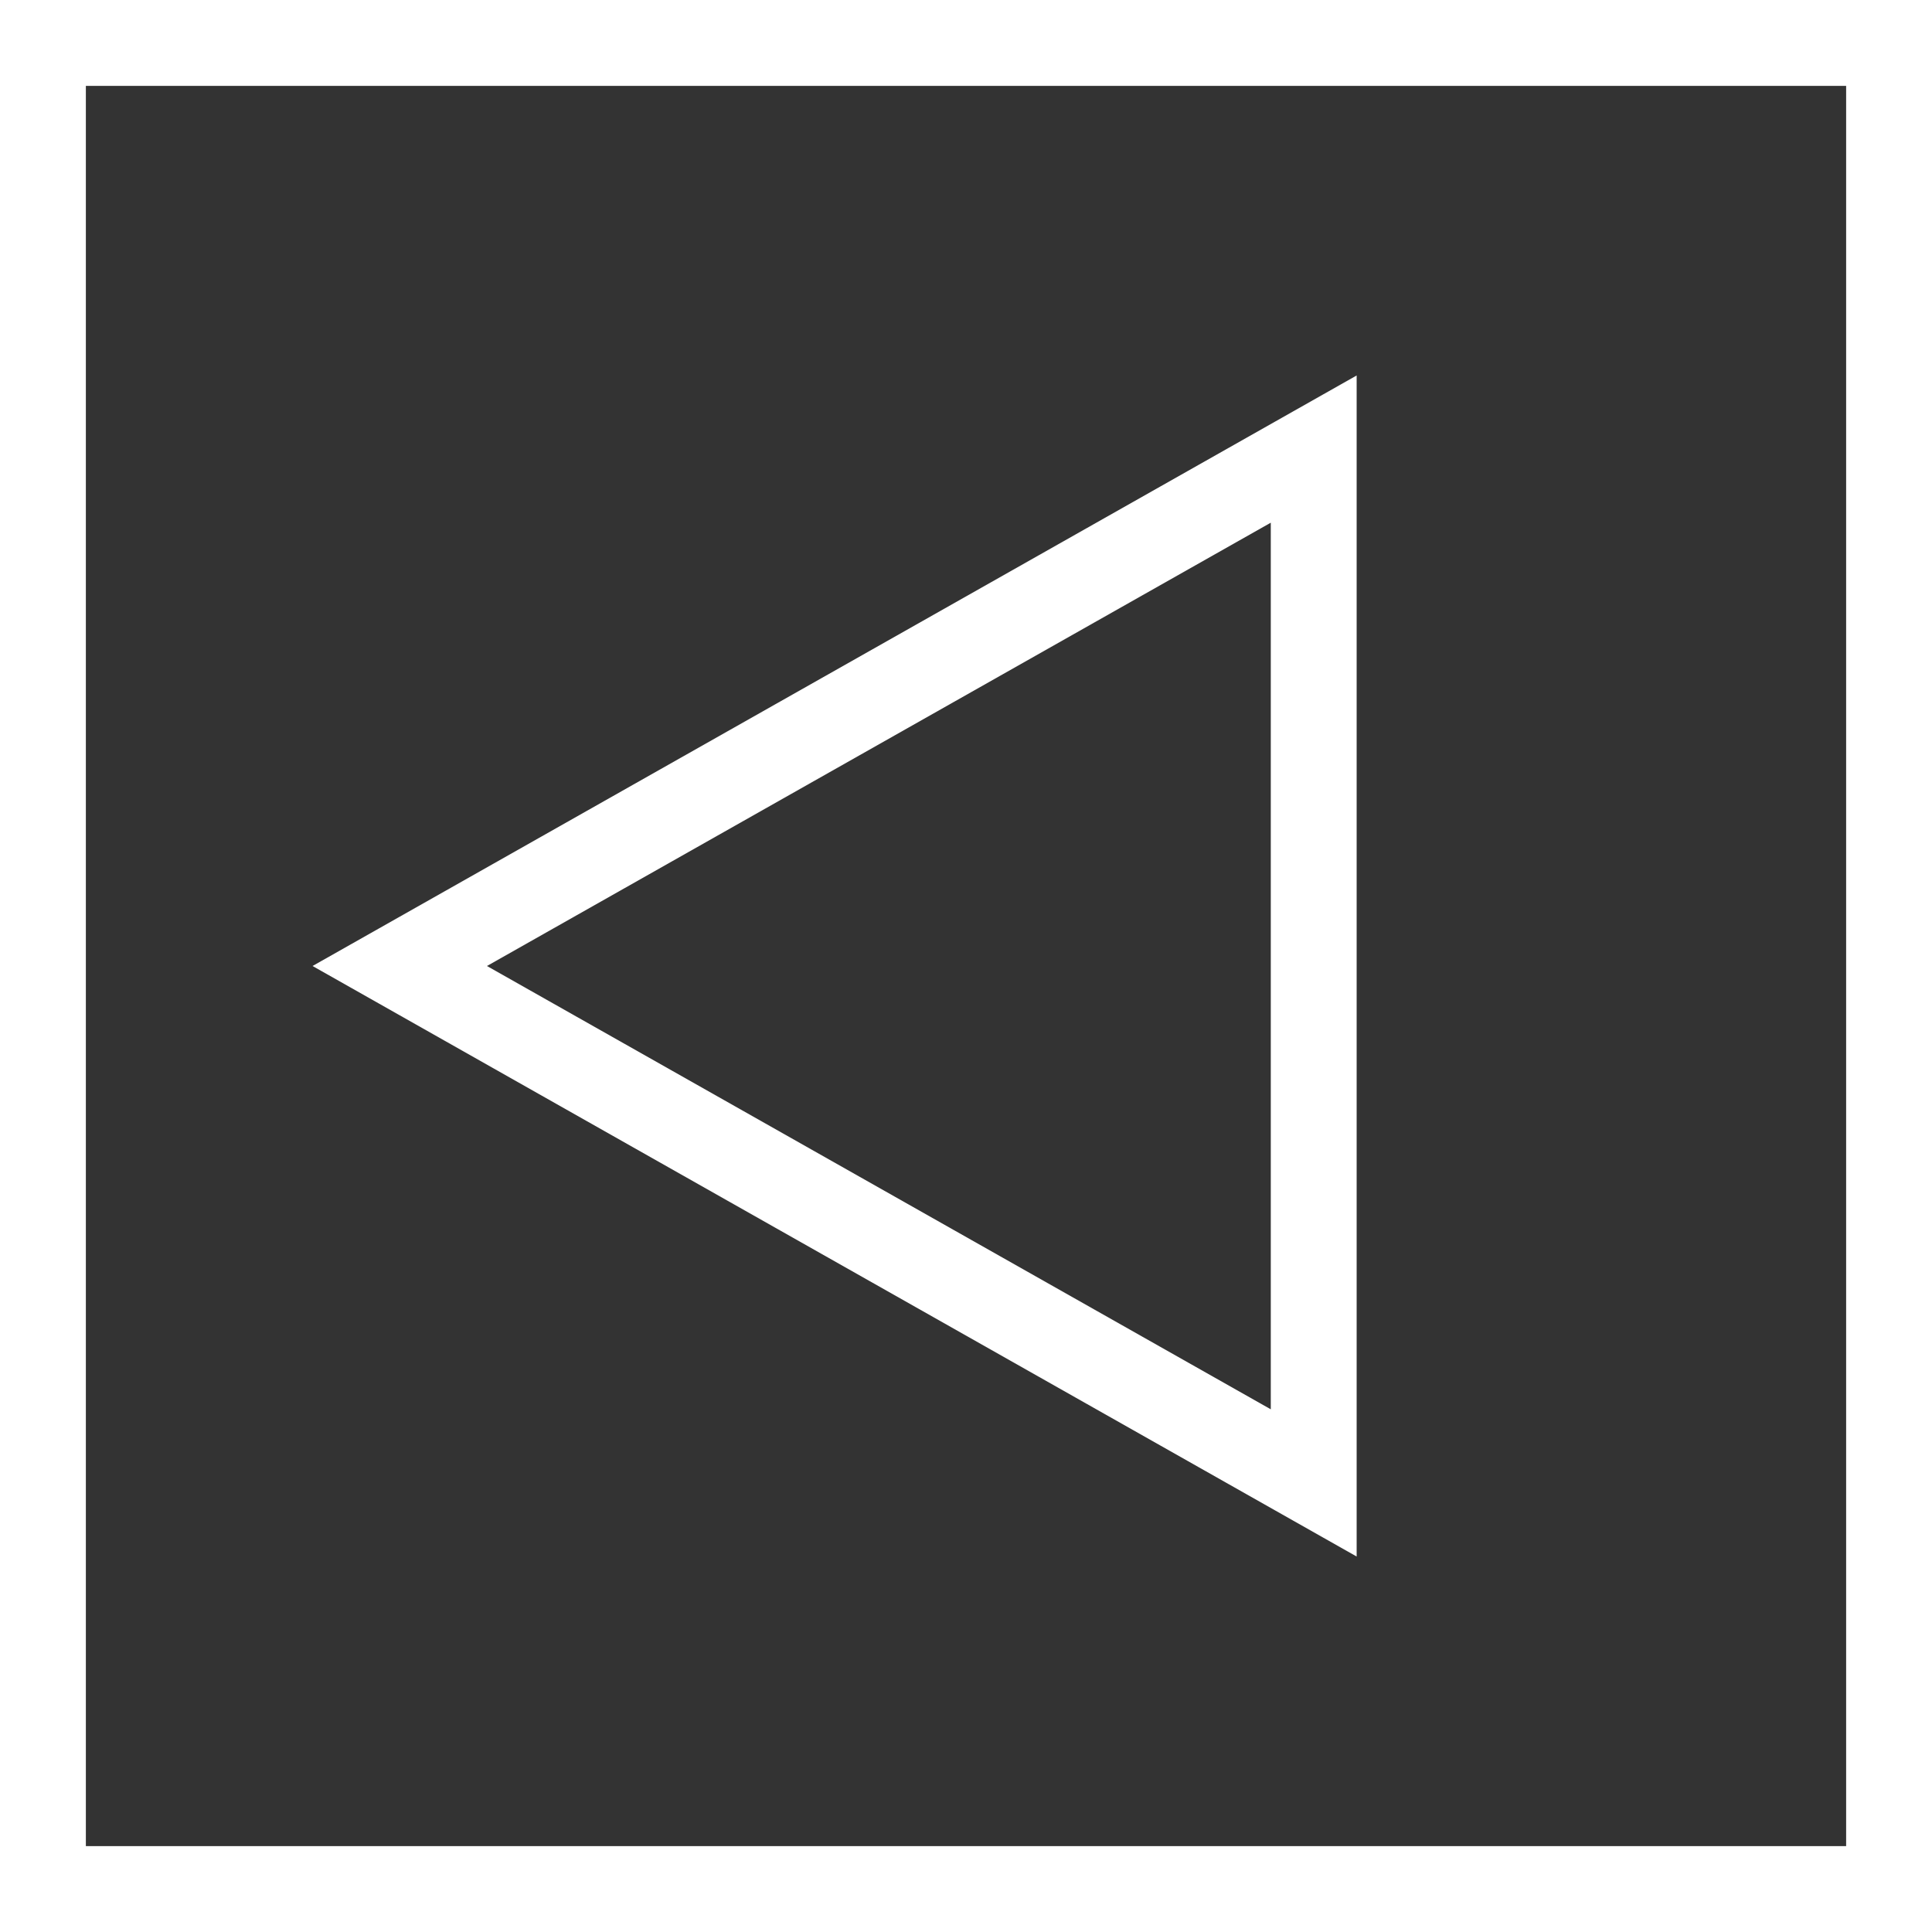
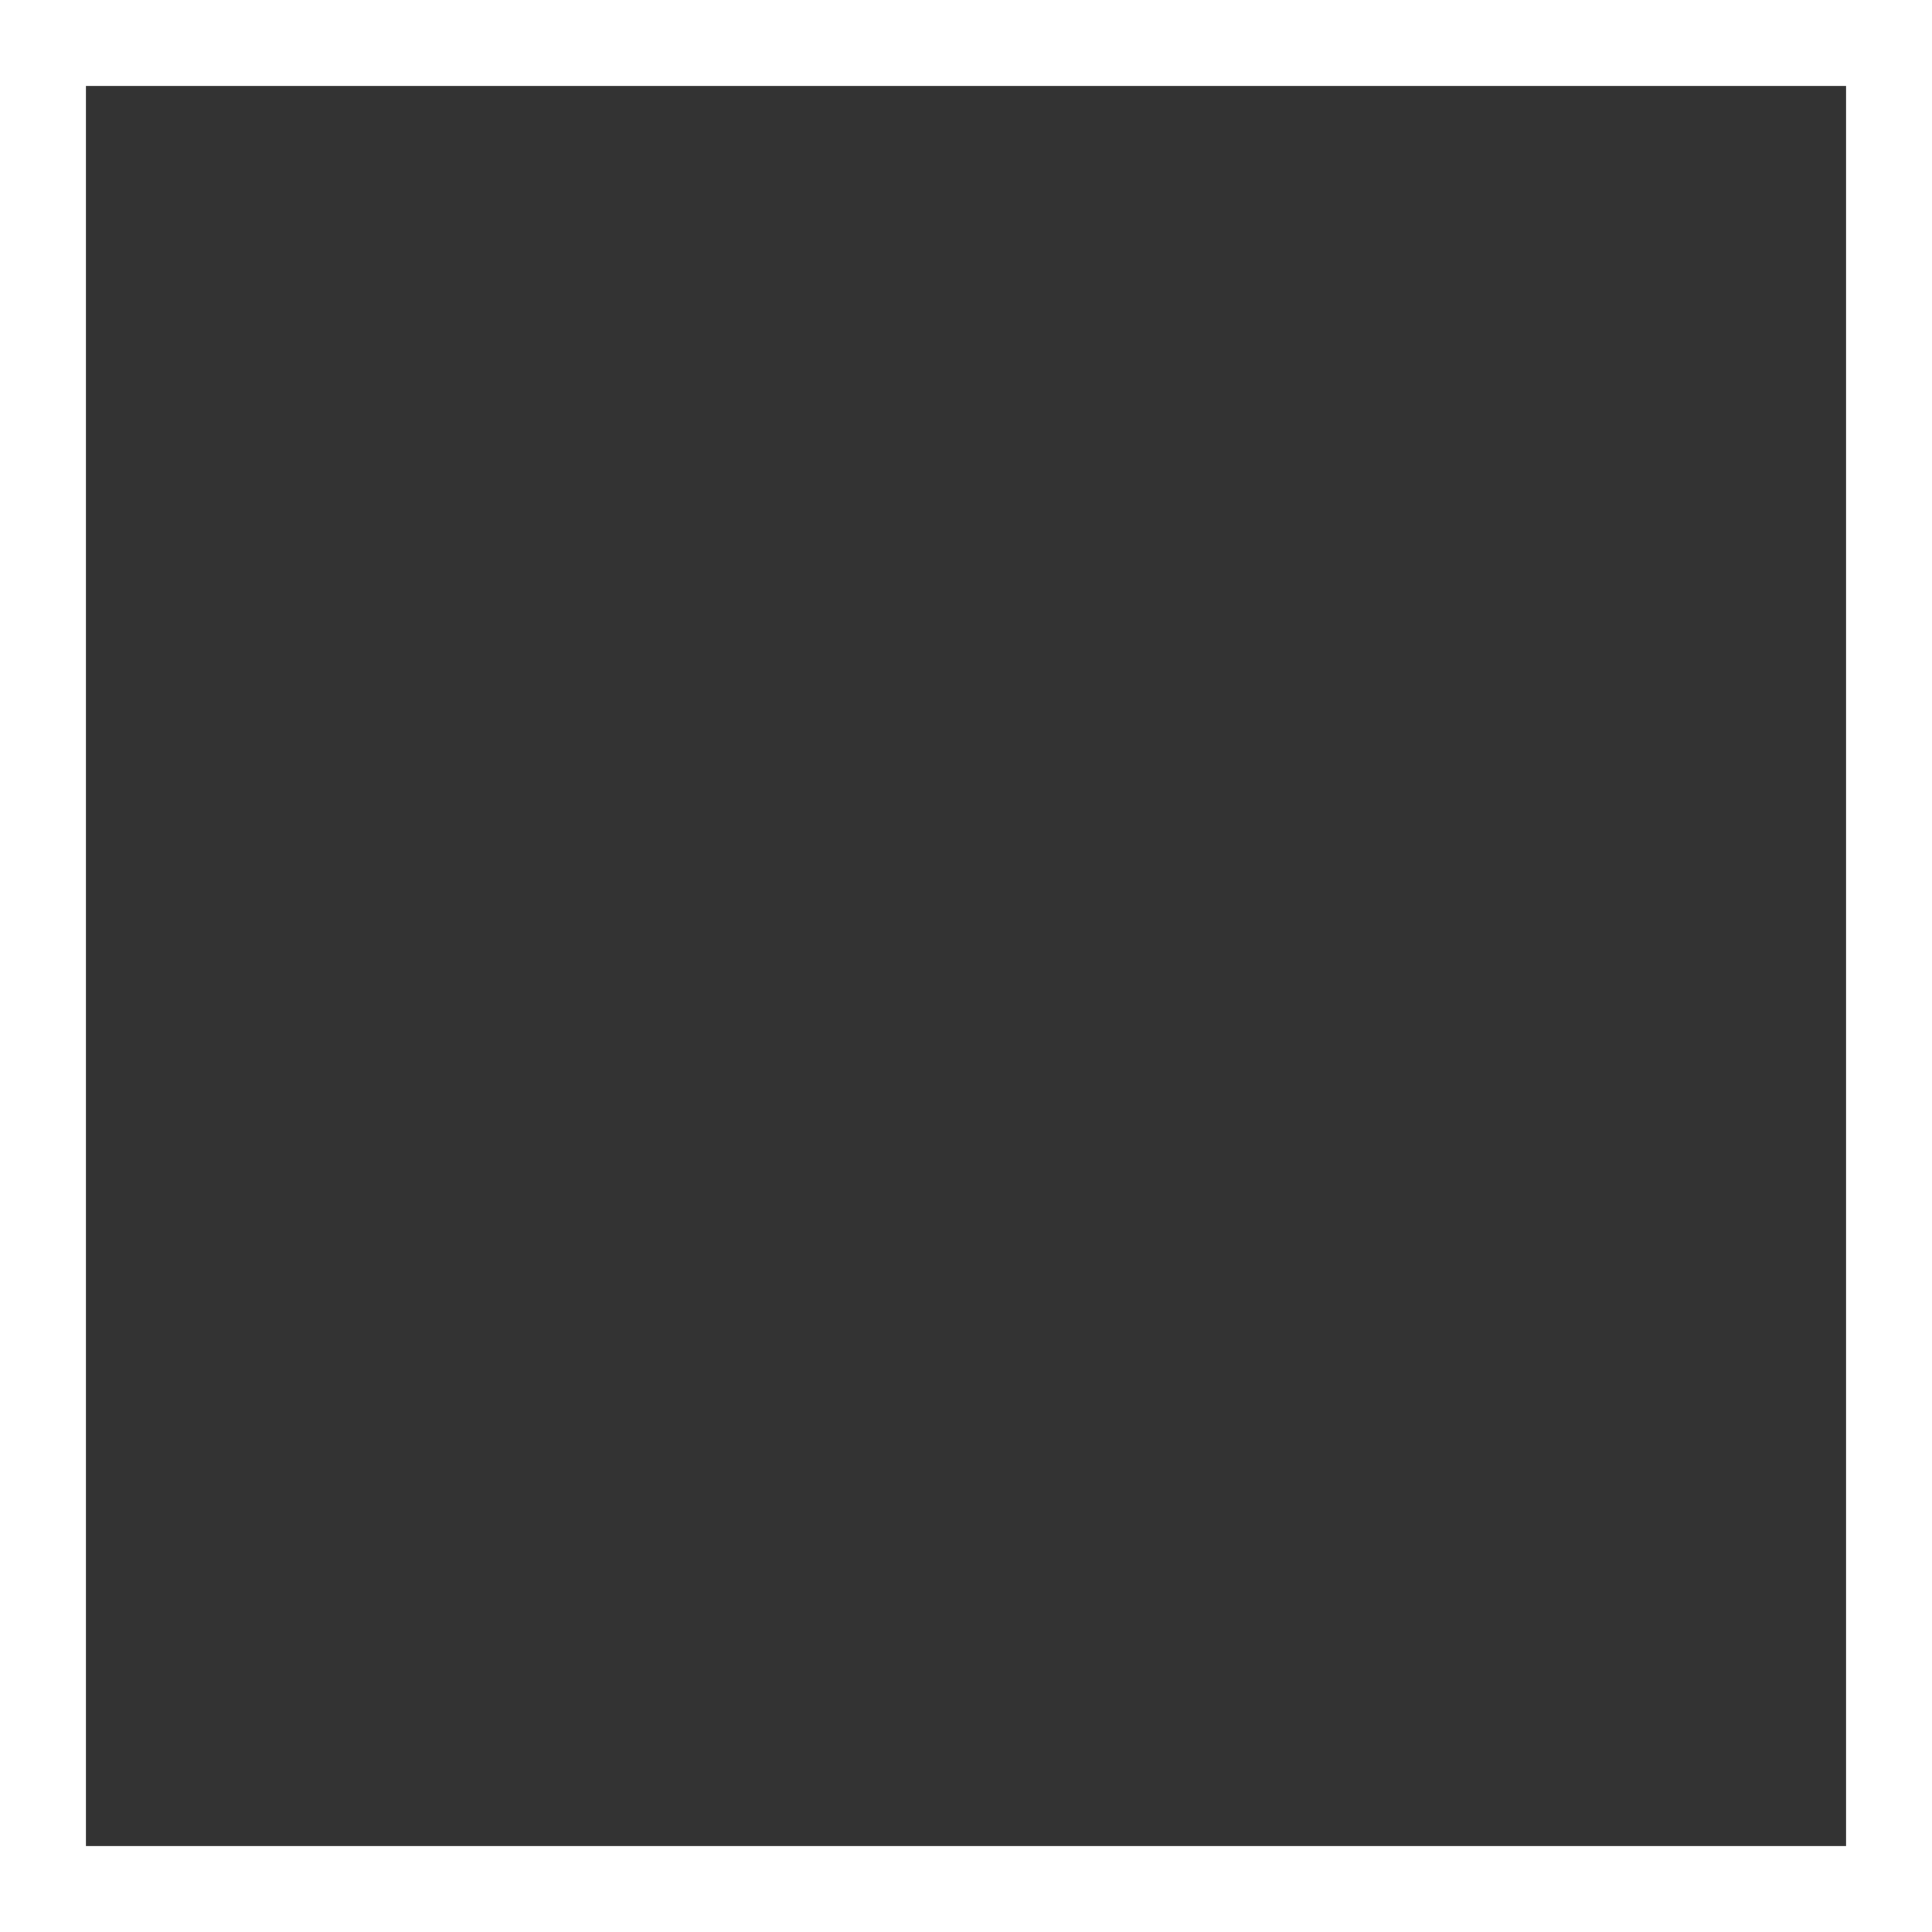
<svg xmlns="http://www.w3.org/2000/svg" width="45" height="45" viewBox="0 0 45 45" fill="none">
  <rect x="0" y="0" width="45" height="45" fill="#333333" stroke="none" />
  <rect x="44" y="44" width="43" height="43" transform="rotate(-180 44 44)" stroke="white" stroke-width="2" />
-   <path d="M30.599 34.54L9.311 22.5L30.599 10.46L30.599 34.54Z" stroke="white" stroke-width="2" />
</svg>